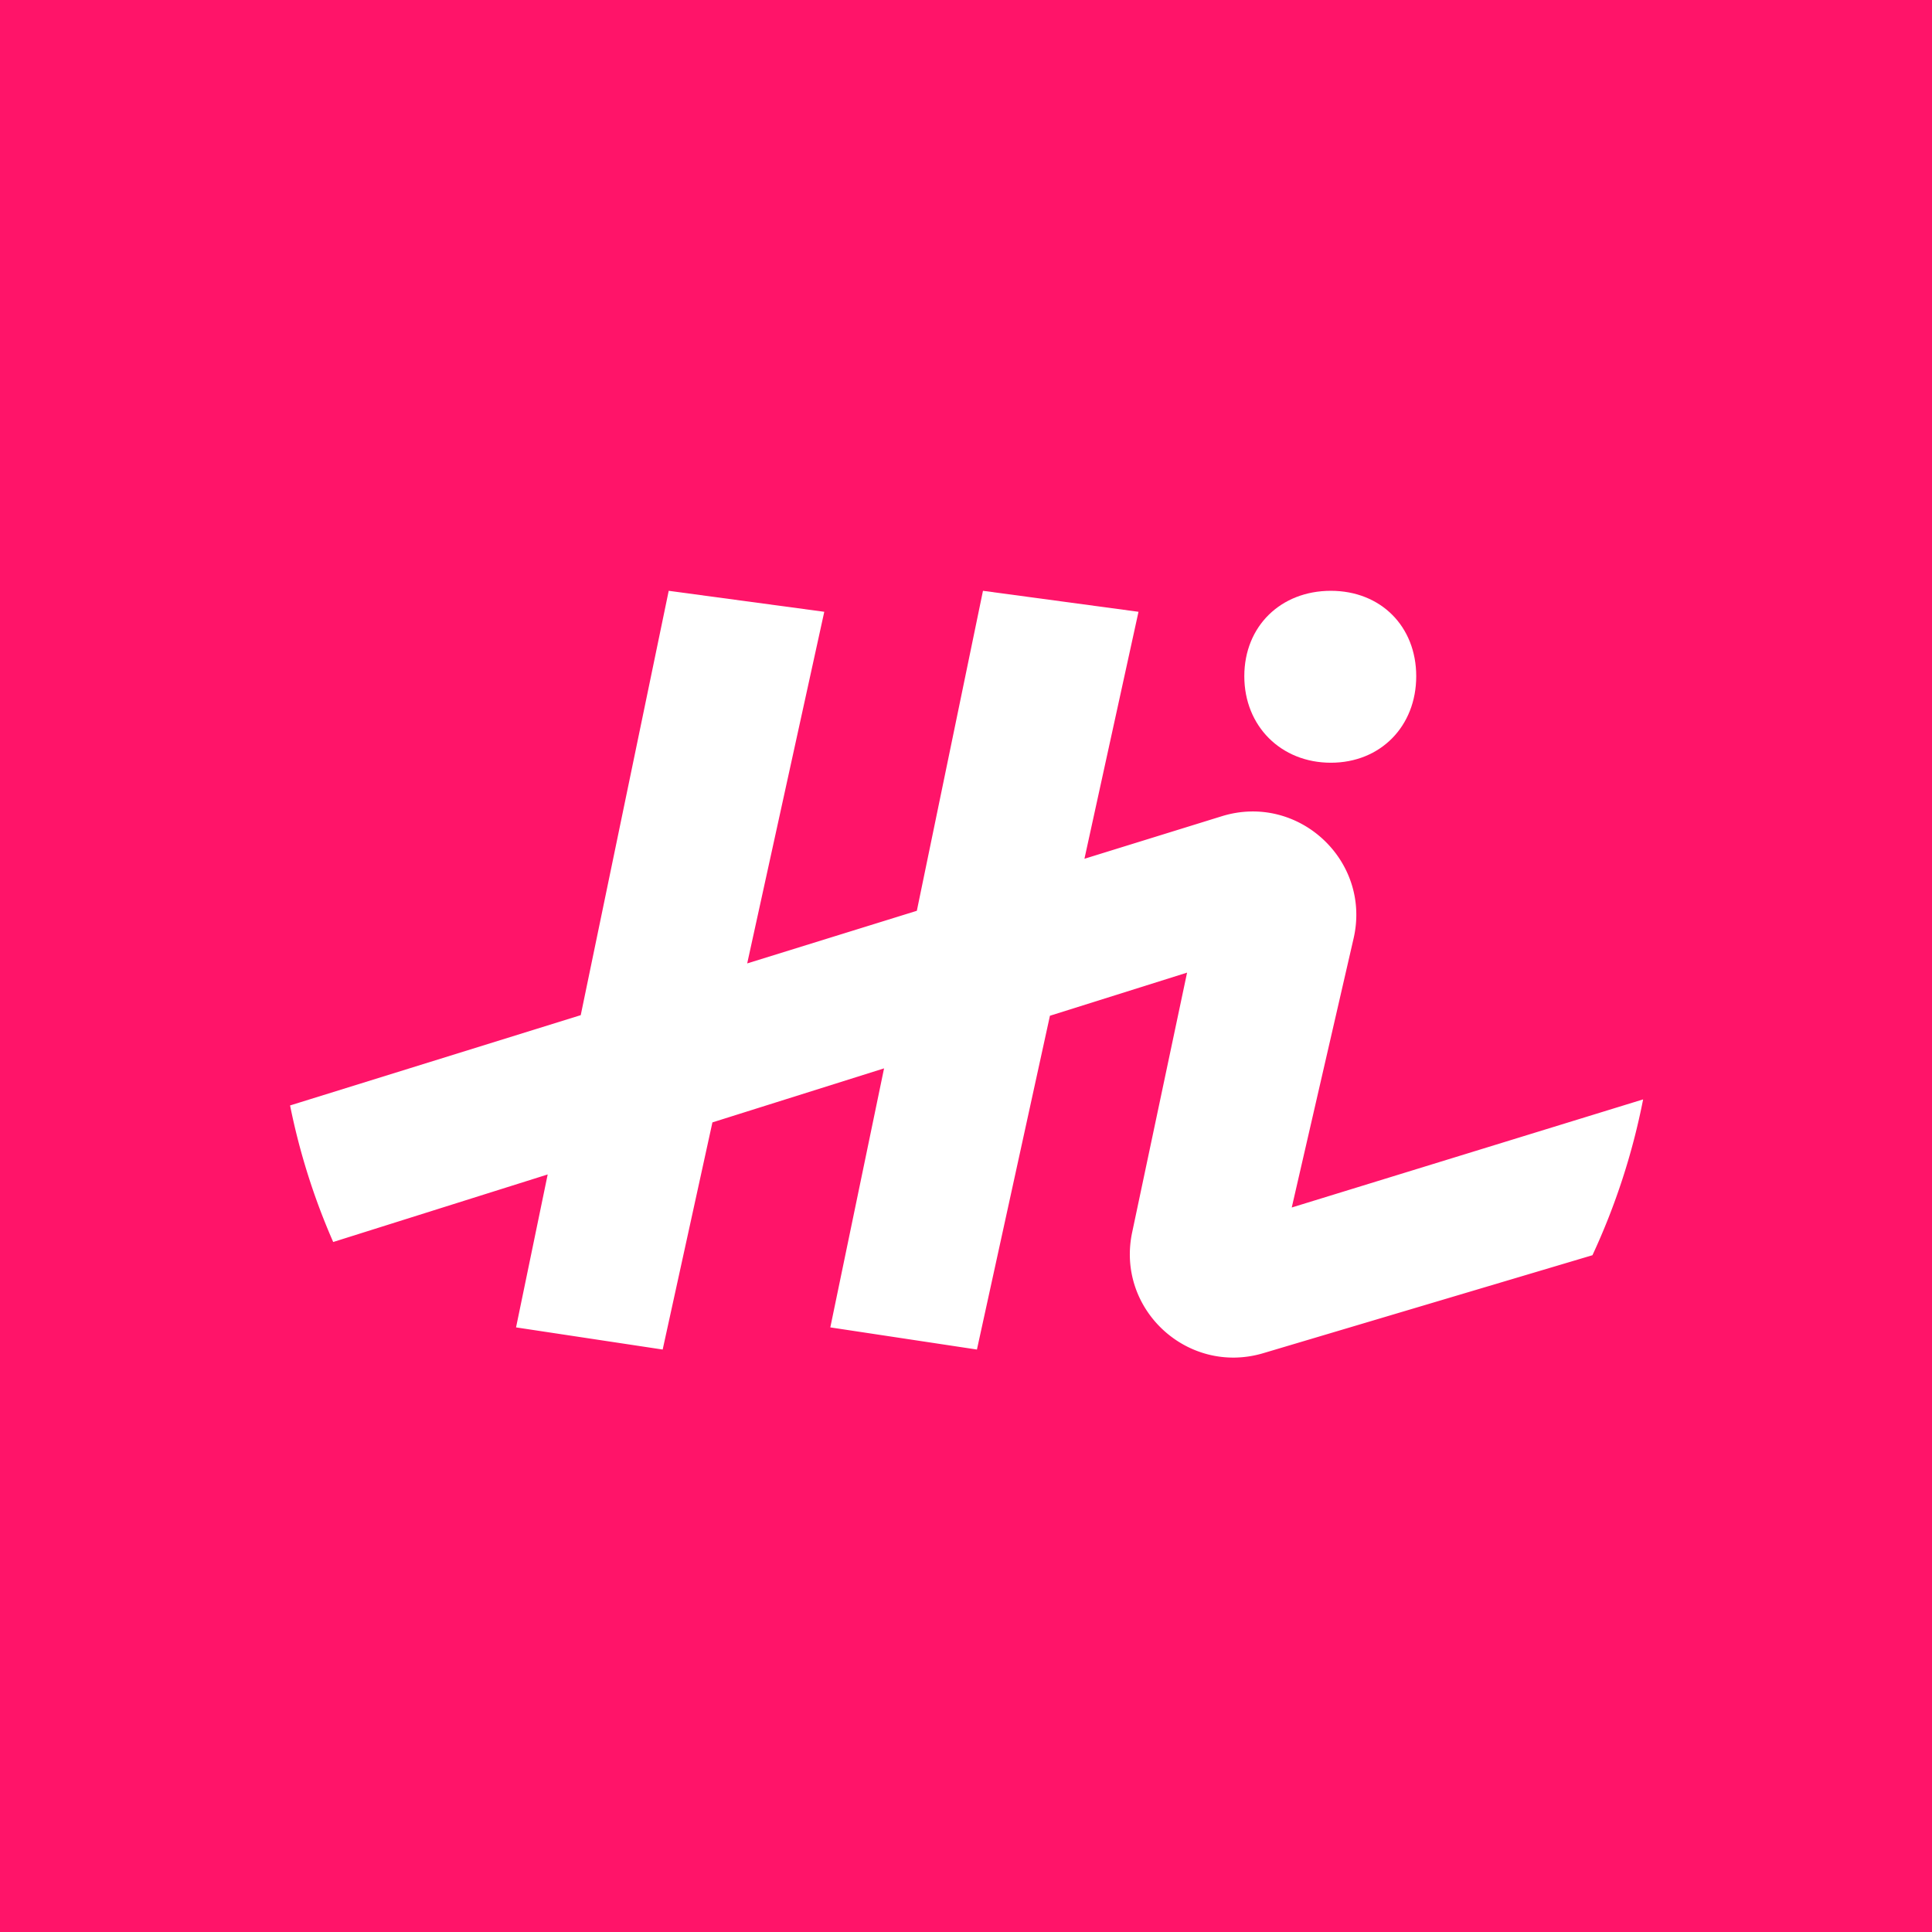
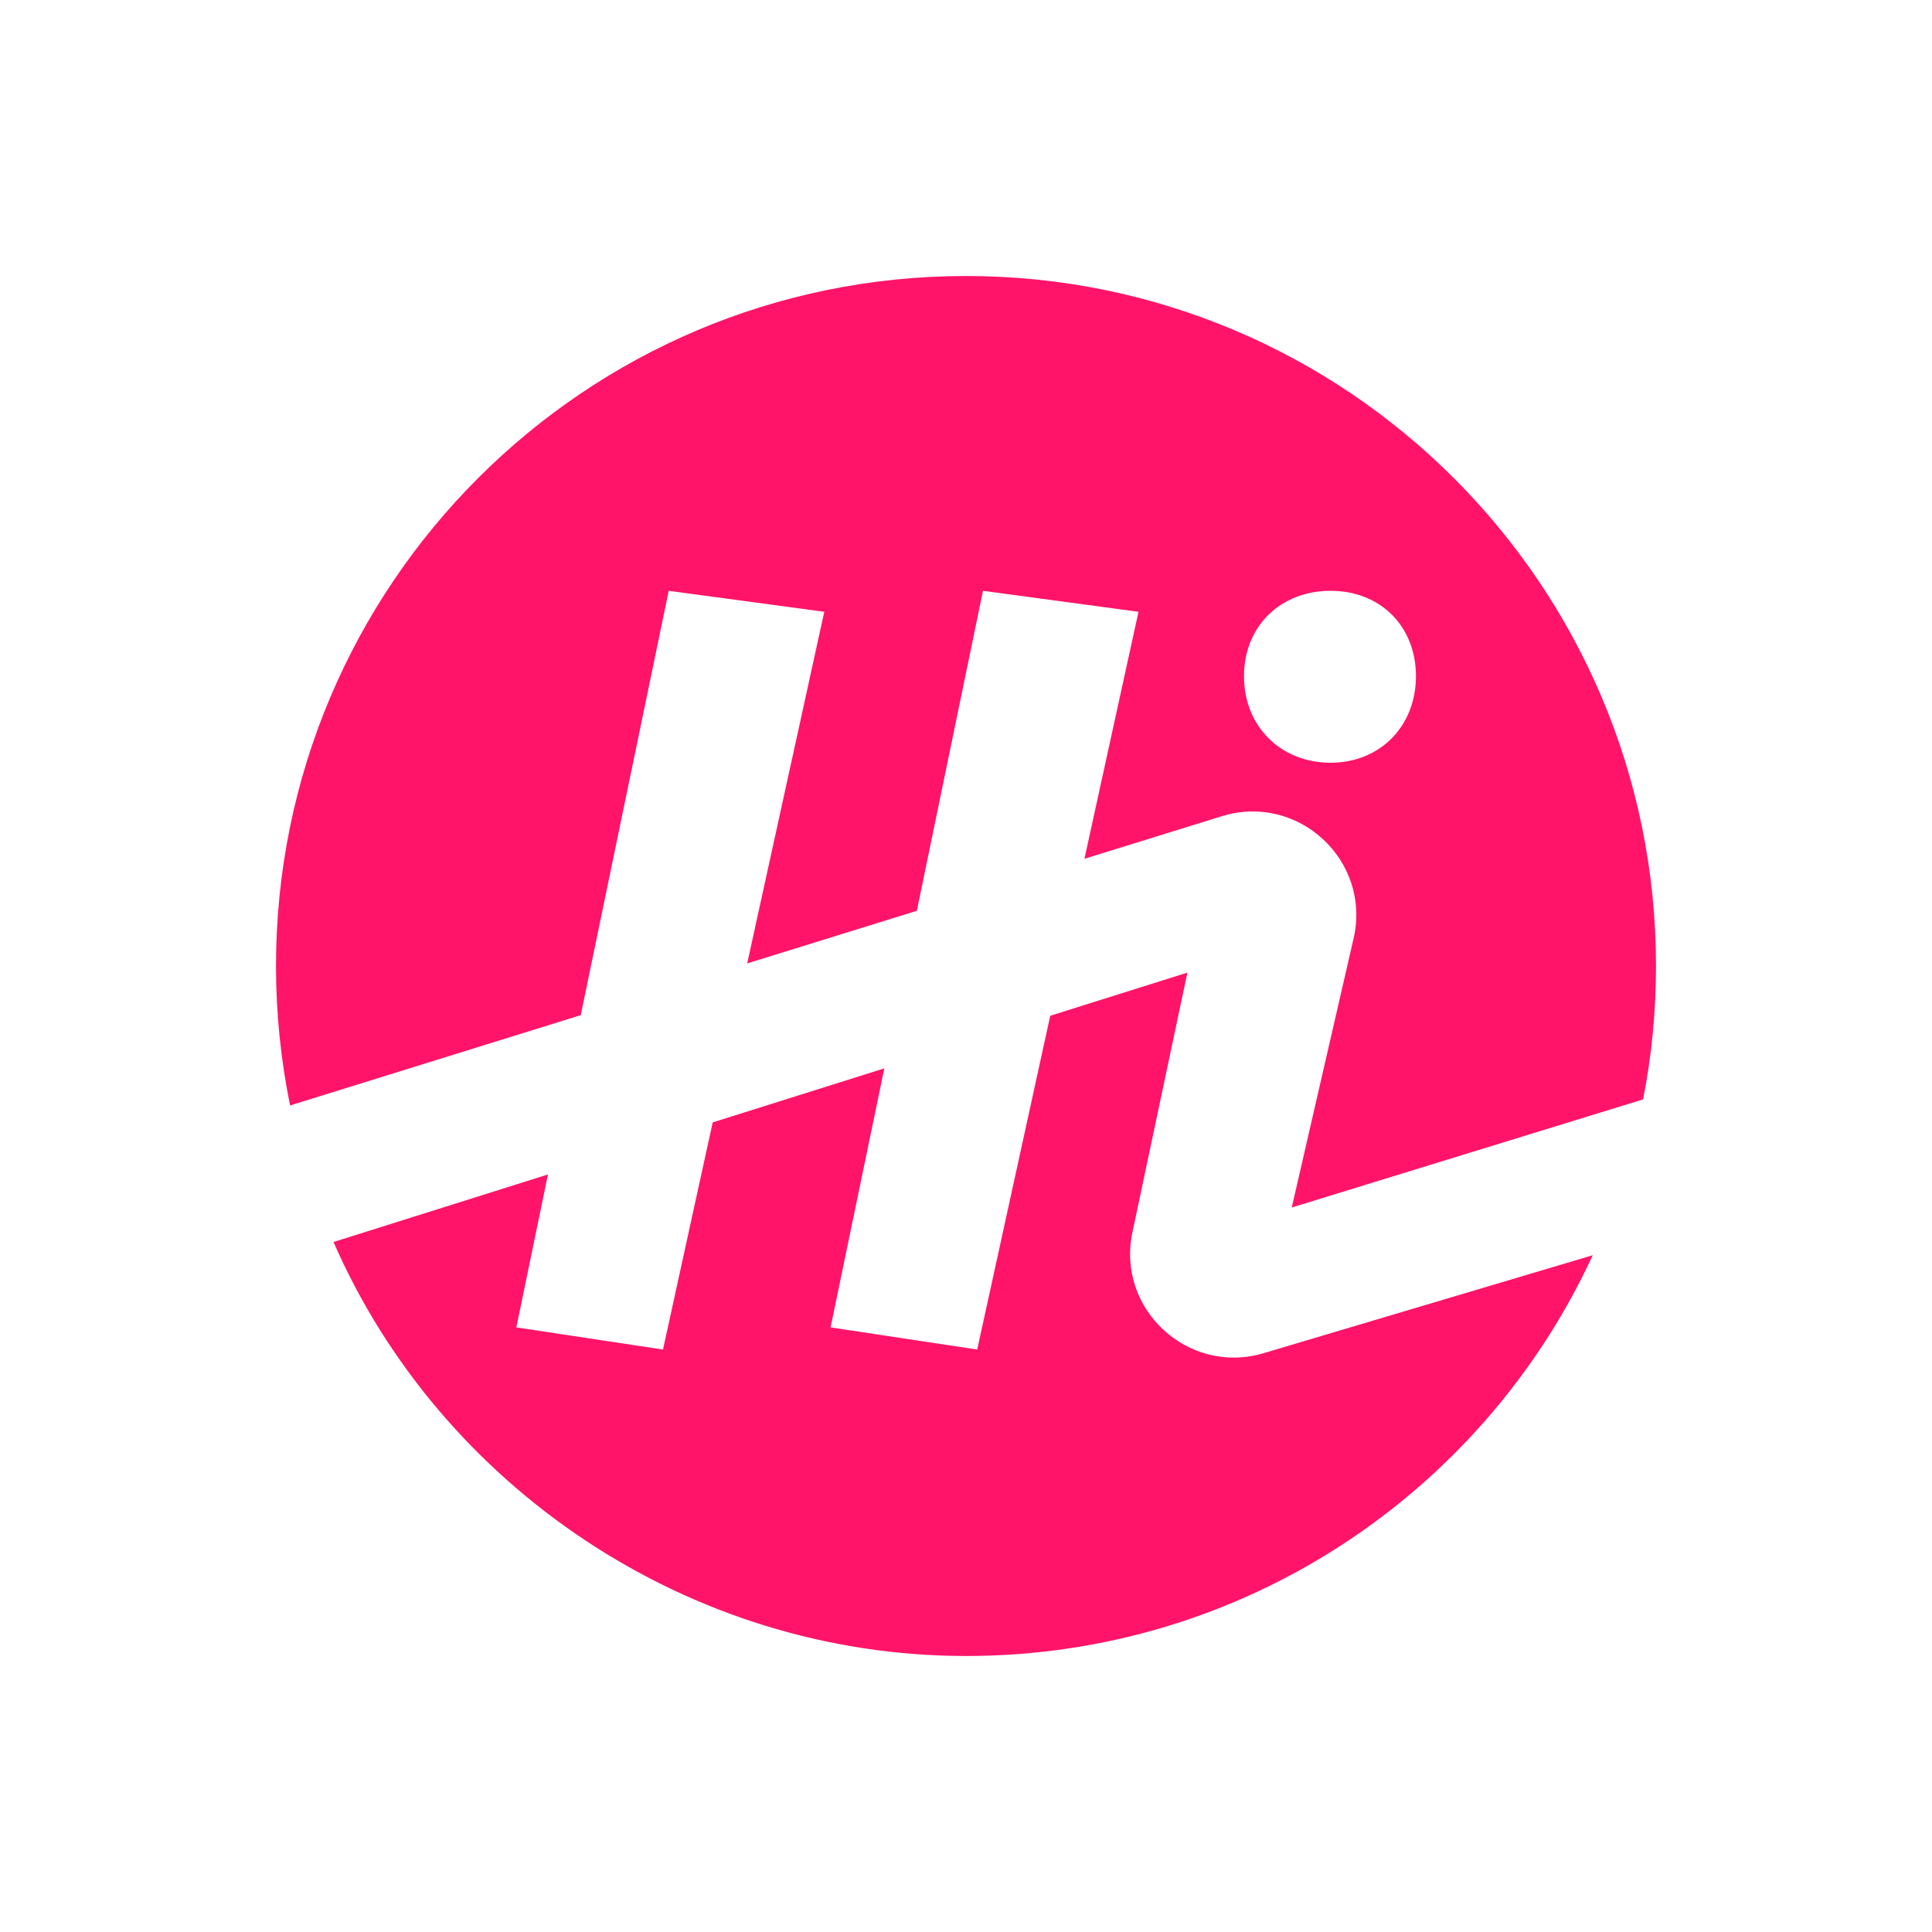
<svg xmlns="http://www.w3.org/2000/svg" width="56" height="56" fill="none">
-   <path fill="#FF1469" d="M0 0h56v56H0z" />
  <g clip-path="url(#a)">
    <path fill="#FF1469" d="M46.167 36.383C43 43.242 36.058 48 28 48c-8.058 0-15.25-4.933-18.333-12l6.216-1.958-.916 4.433 4.25.642 1.441-6.584 4.975-1.566-1.558 7.508 4.25.642 2.117-9.675 3.975-1.25-1.592 7.525c-.475 2.225 1.608 4.15 3.792 3.508l9.55-2.842z" />
    <path fill="#FF1469" d="M28 8C16.95 8 8 16.958 8 28c0 1.383.142 2.733.408 4.042l8.425-2.617 2.55-12.3 4.509.608-2.234 10.192 4.917-1.525 1.917-9.275 4.508.608-1.567 7.159 3.984-1.234c2.216-.683 4.341 1.292 3.816 3.55L37.442 35l10.183-3.133c.25-1.25.375-2.55.375-3.875C48 16.958 39.042 8 28 8zm10.567 14.108c-1.45 0-2.509-1.058-2.509-2.508s1.059-2.475 2.509-2.475 2.475 1.033 2.475 2.475c0 1.442-1.034 2.508-2.475 2.508z" />
-     <path fill="#fff" d="M41.05 19.6c0 1.45-1.033 2.508-2.475 2.508-1.441 0-2.508-1.058-2.508-2.508s1.058-2.475 2.508-2.475 2.475 1.033 2.475 2.475z" />
-     <path fill="#fff" d="M47.625 31.875a19.687 19.687 0 0 1-1.467 4.508l-9.55 2.842c-2.183.642-4.266-1.275-3.791-3.508l1.591-7.525-3.975 1.25-2.116 9.675-4.25-.642 1.558-7.508-4.975 1.566-1.442 6.584-4.25-.642.917-4.433L9.658 36a19.37 19.37 0 0 1-1.25-3.958l8.425-2.617 2.55-12.3 4.509.608-2.234 10.192 4.917-1.525 1.917-9.275 4.508.608-1.567 7.159 3.984-1.234c2.216-.683 4.341 1.292 3.816 3.55L37.442 35l10.183-3.133v.008z" />
  </g>
  <defs>
    <clipPath id="a">
      <path fill="#fff" d="M8 8h40v40H8z" />
    </clipPath>
  </defs>
</svg>